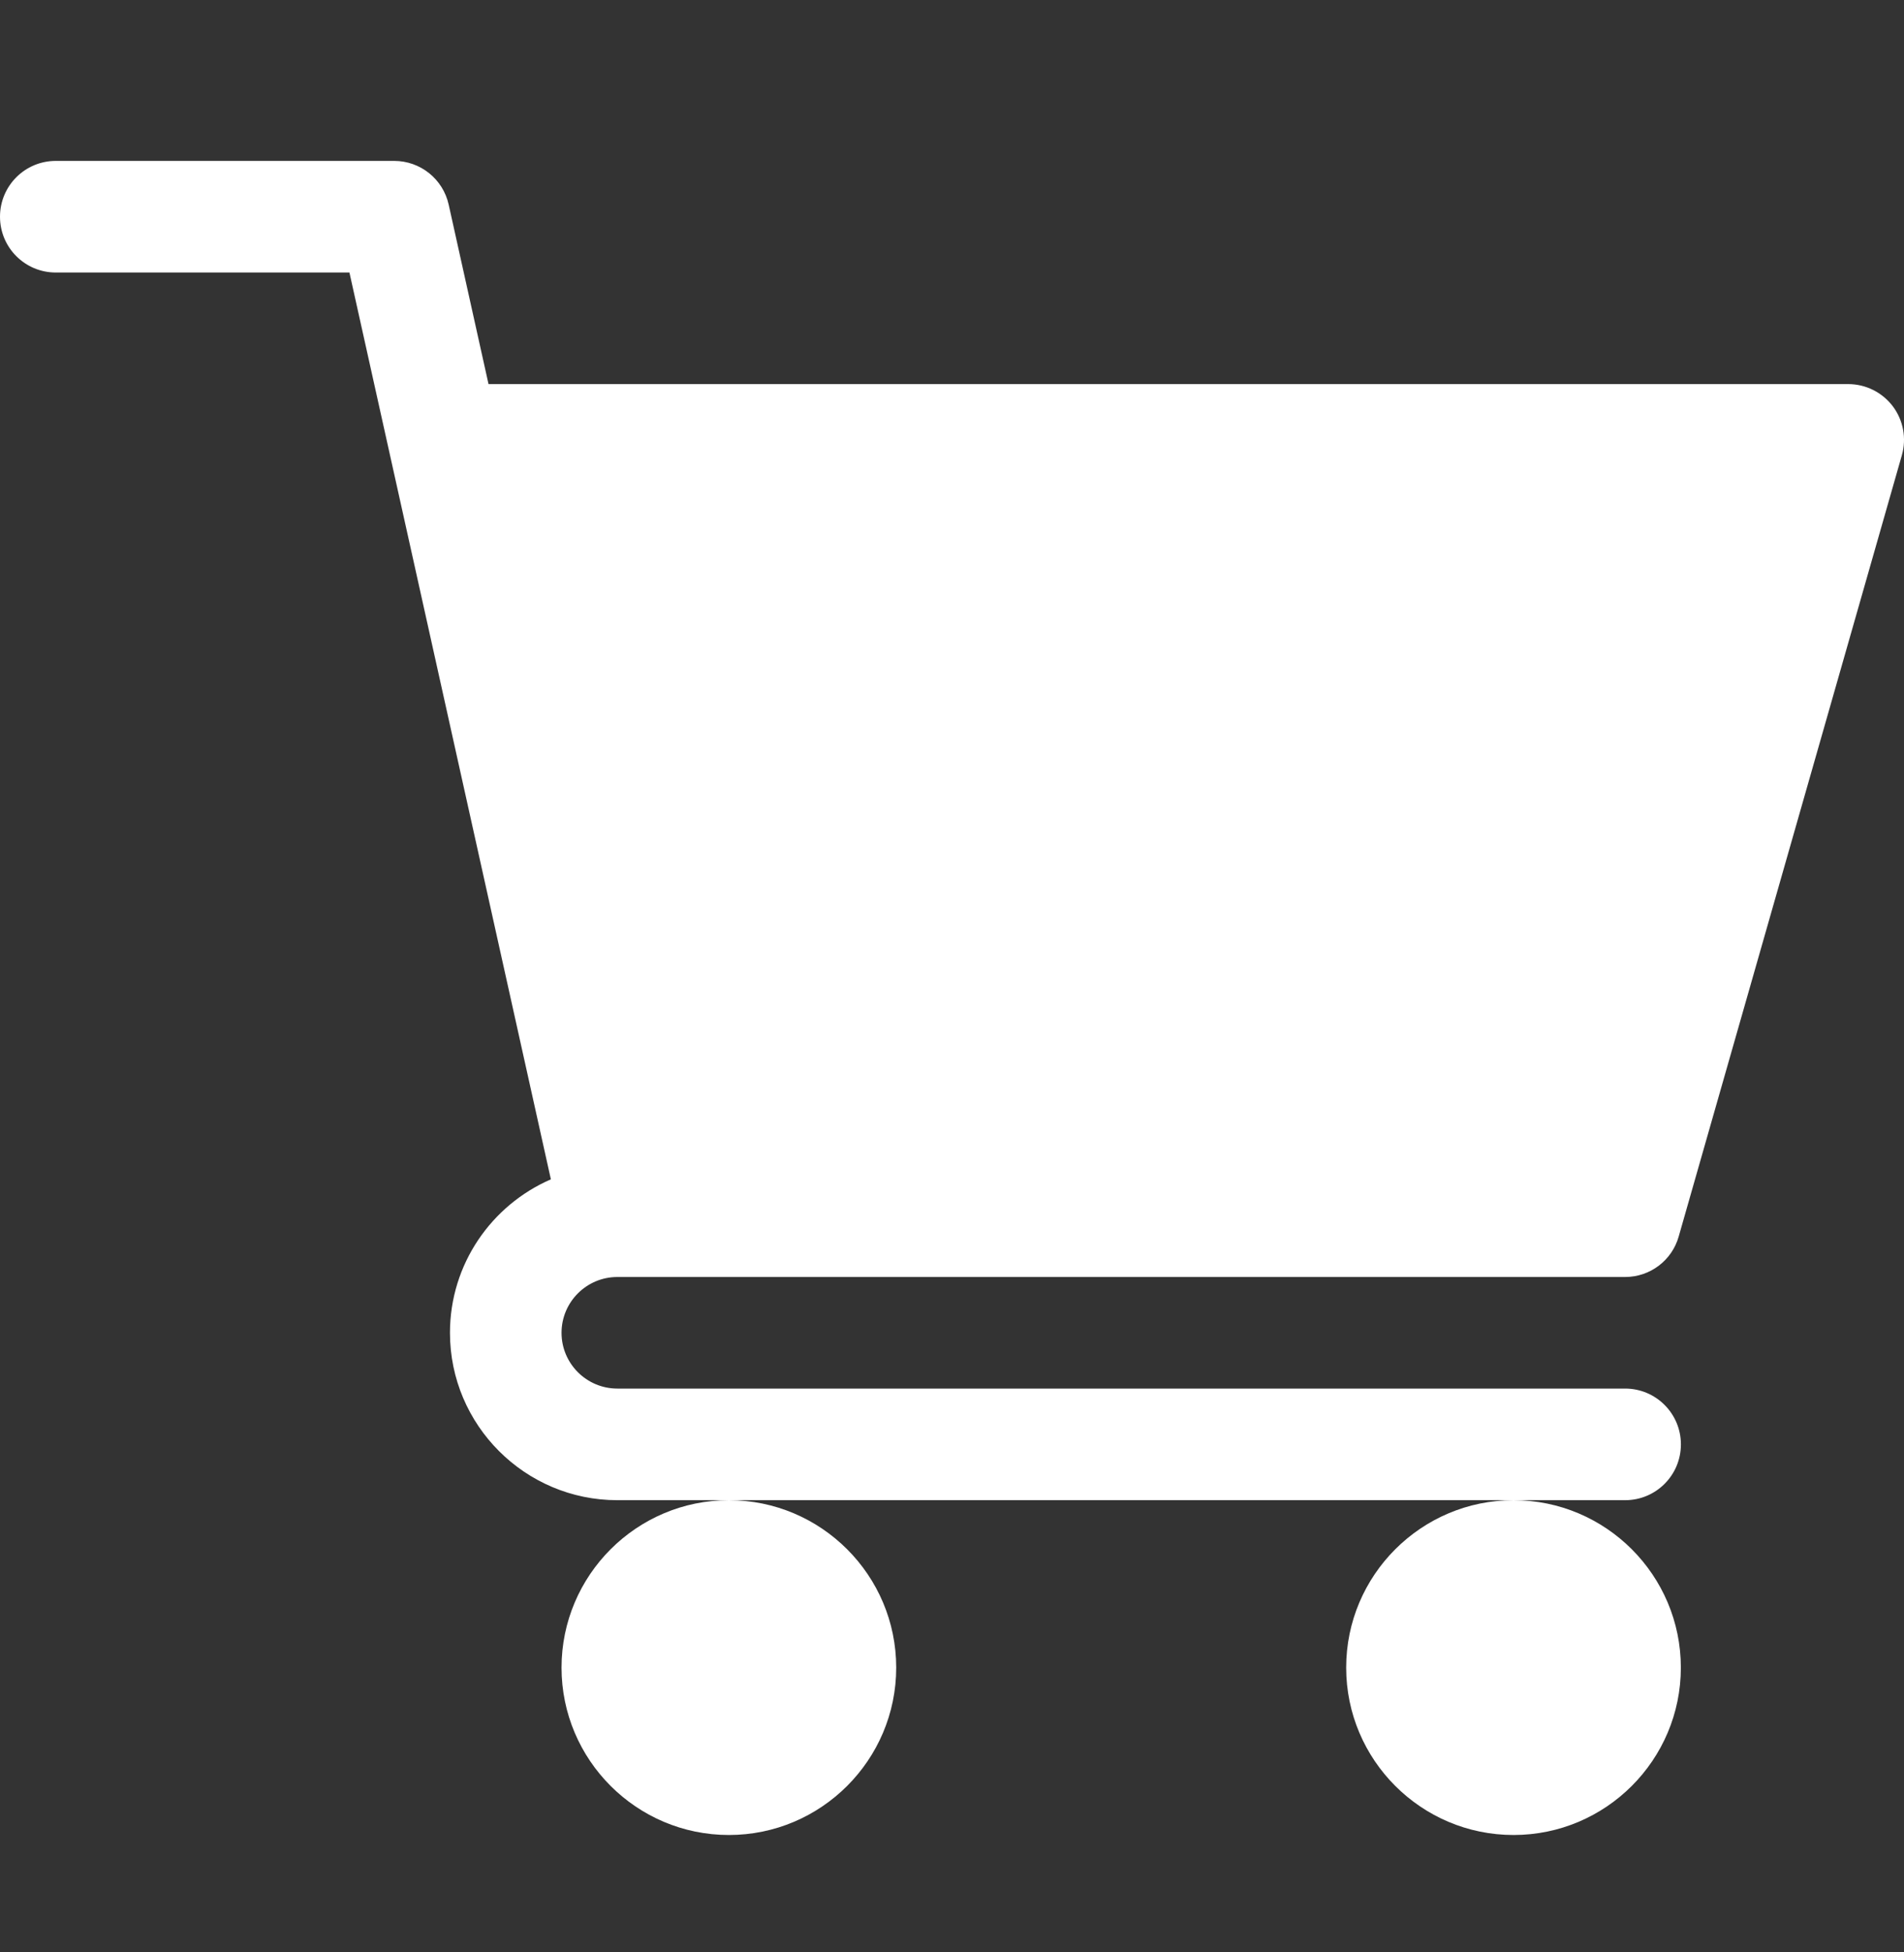
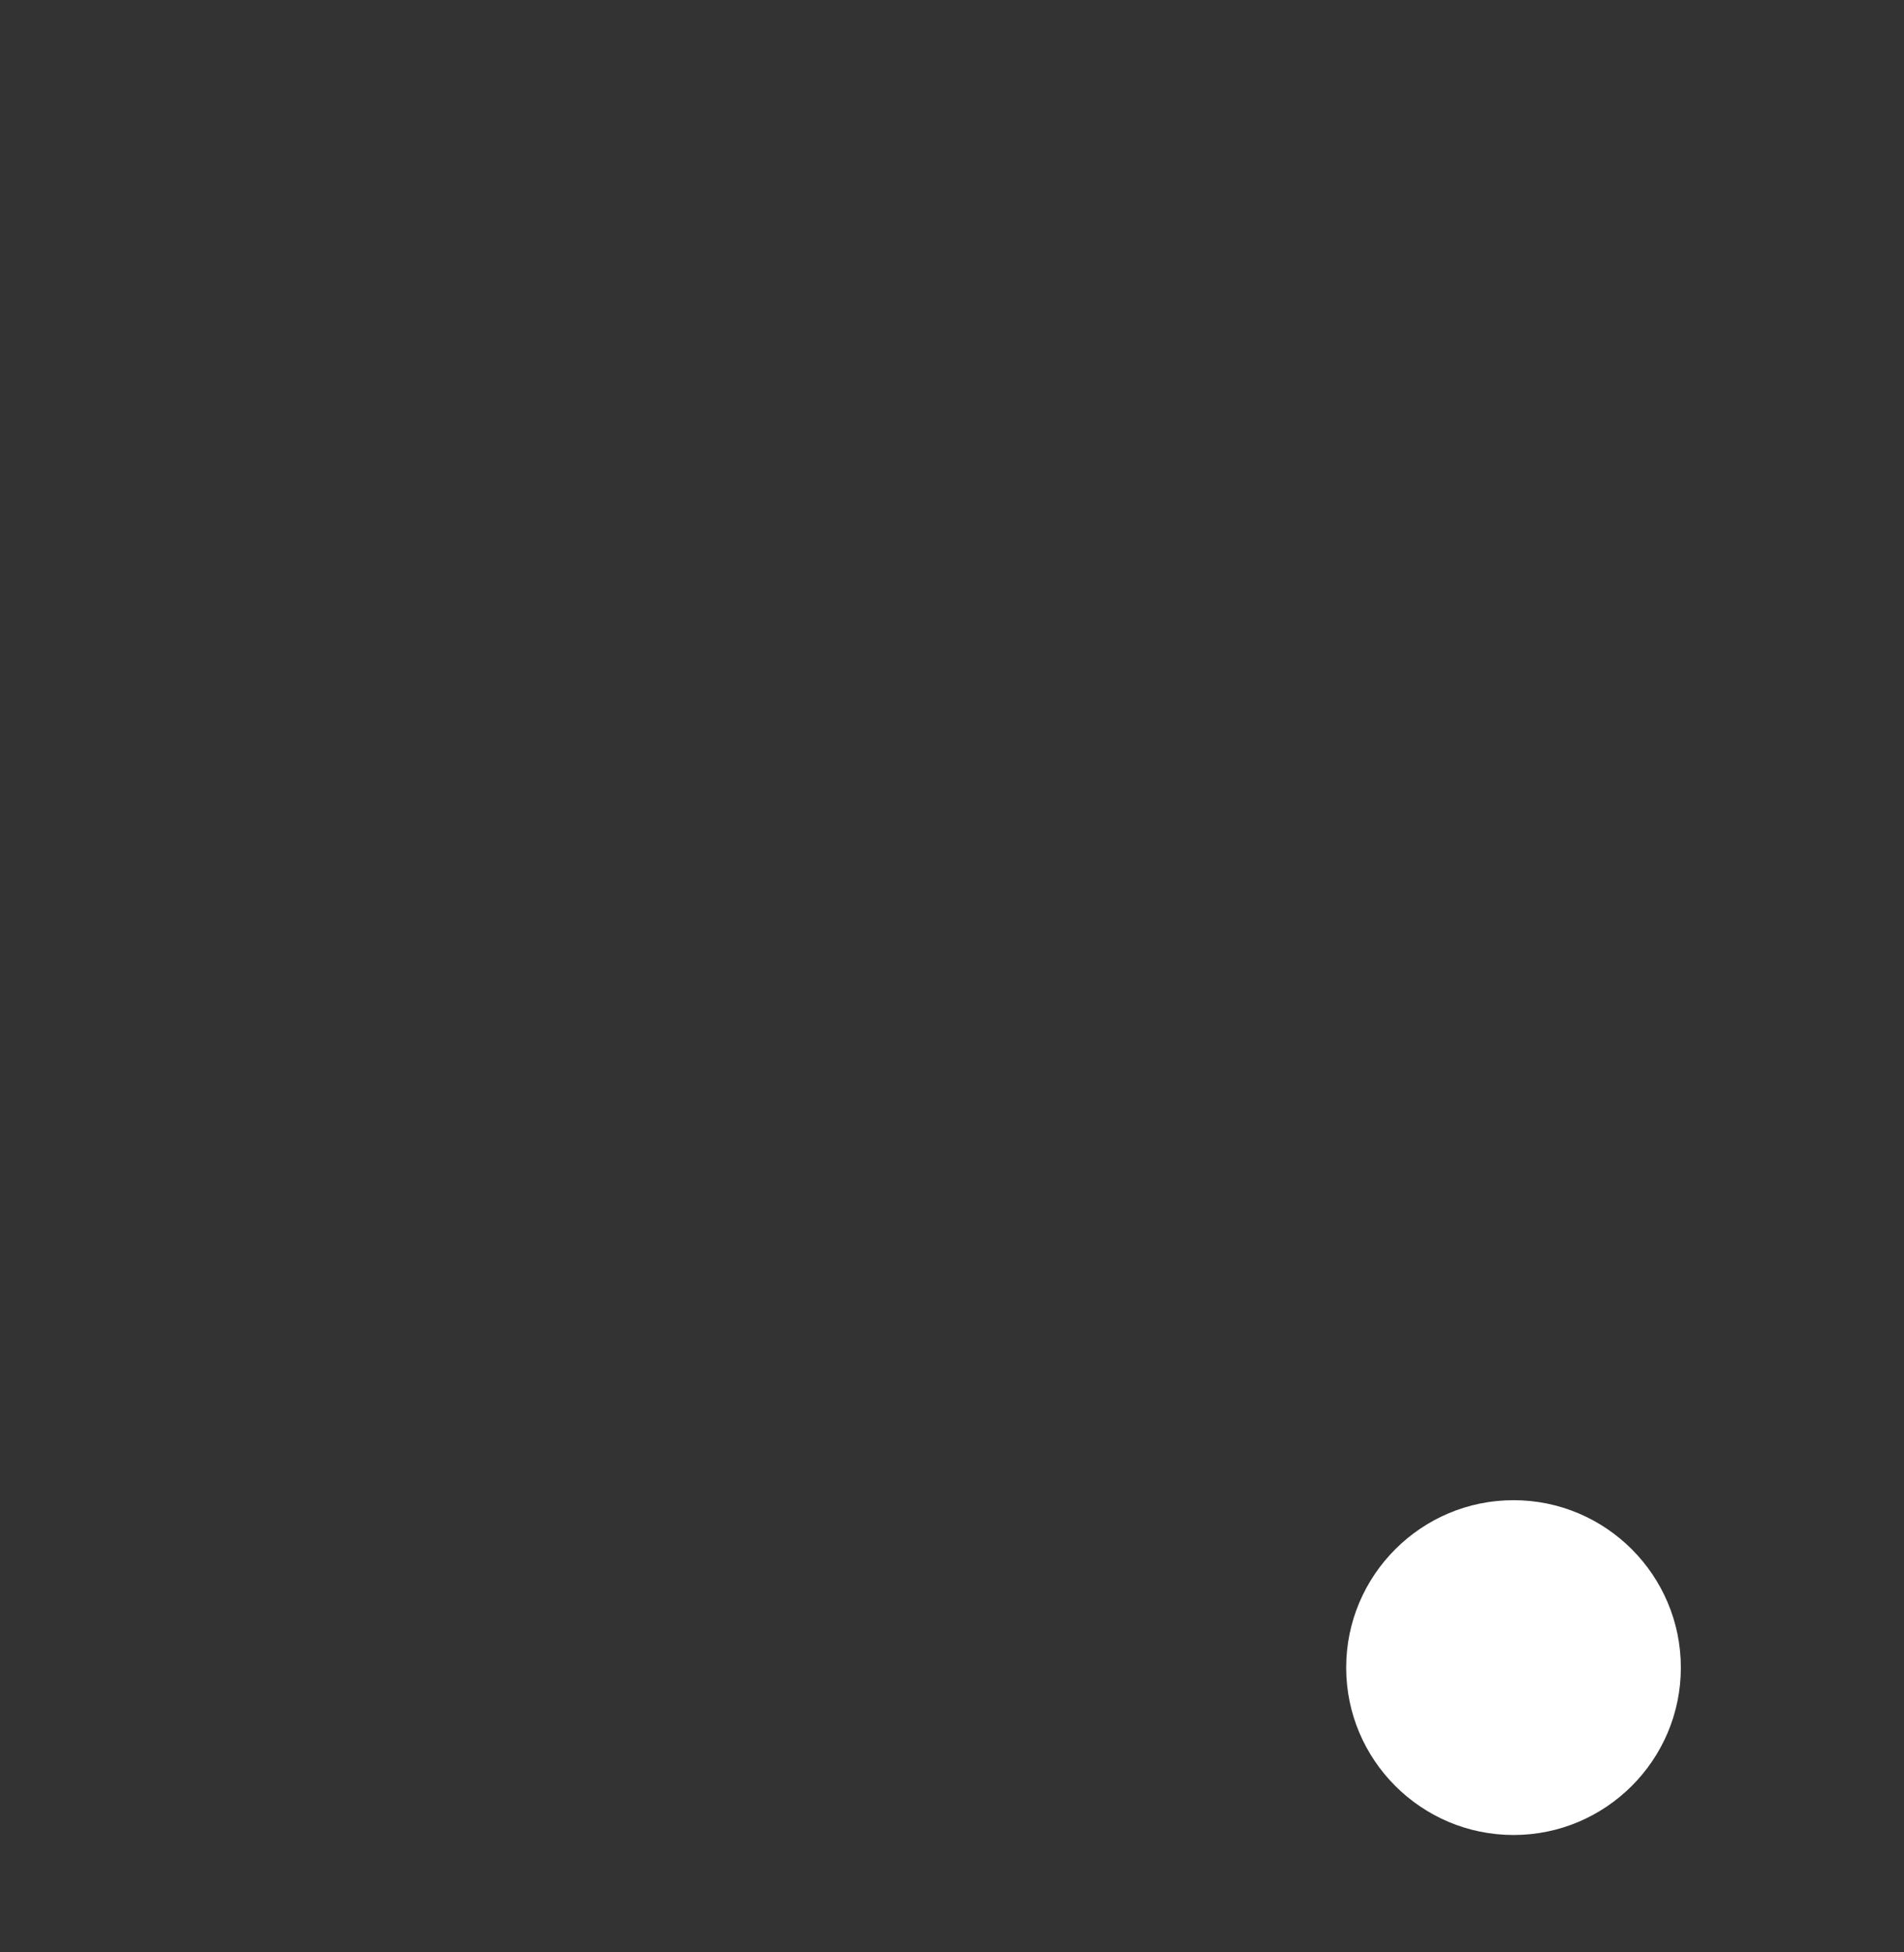
<svg xmlns="http://www.w3.org/2000/svg" width="40" height="41" viewBox="0 0 40 41" fill="none">
  <rect x="0" y="0" width="40" height="41" fill="#333333" stroke="none" />
  <g clip-path="url(#clip0_906_2765)">
-     <path d="M12.969 26.817H34.141C34.665 26.817 35.125 26.47 35.267 25.966L39.955 9.56C40.056 9.206 39.986 8.826 39.765 8.532C39.542 8.239 39.197 8.066 38.828 8.066H10.263L9.426 4.297C9.307 3.76 8.831 3.379 8.281 3.379H1.172C0.524 3.379 0 3.903 0 4.551C0 5.199 0.524 5.723 1.172 5.723H7.341L11.573 24.766C10.327 25.307 9.453 26.546 9.453 27.989C9.453 29.927 11.03 31.504 12.969 31.504H34.141C34.789 31.504 35.313 30.98 35.313 30.332C35.313 29.685 34.789 29.16 34.141 29.16H12.969C12.323 29.16 11.797 28.635 11.797 27.989C11.797 27.342 12.323 26.817 12.969 26.817Z" fill="white" />
-     <path d="M11.797 35.02C11.797 36.958 13.374 38.535 15.313 38.535C17.251 38.535 18.828 36.958 18.828 35.02C18.828 33.081 17.251 31.504 15.313 31.504C13.374 31.504 11.797 33.081 11.797 35.02Z" fill="white" />
    <path d="M28.281 35.02C28.281 36.958 29.858 38.535 31.797 38.535C33.736 38.535 35.312 36.958 35.312 35.02C35.312 33.081 33.736 31.504 31.797 31.504C29.858 31.504 28.281 33.081 28.281 35.02Z" fill="white" />
  </g>
  <defs>
    <clipPath id="clip0_906_2765">
      <rect width="40" height="40" fill="white" transform="translate(0 0.957)" />
    </clipPath>
  </defs>
</svg>